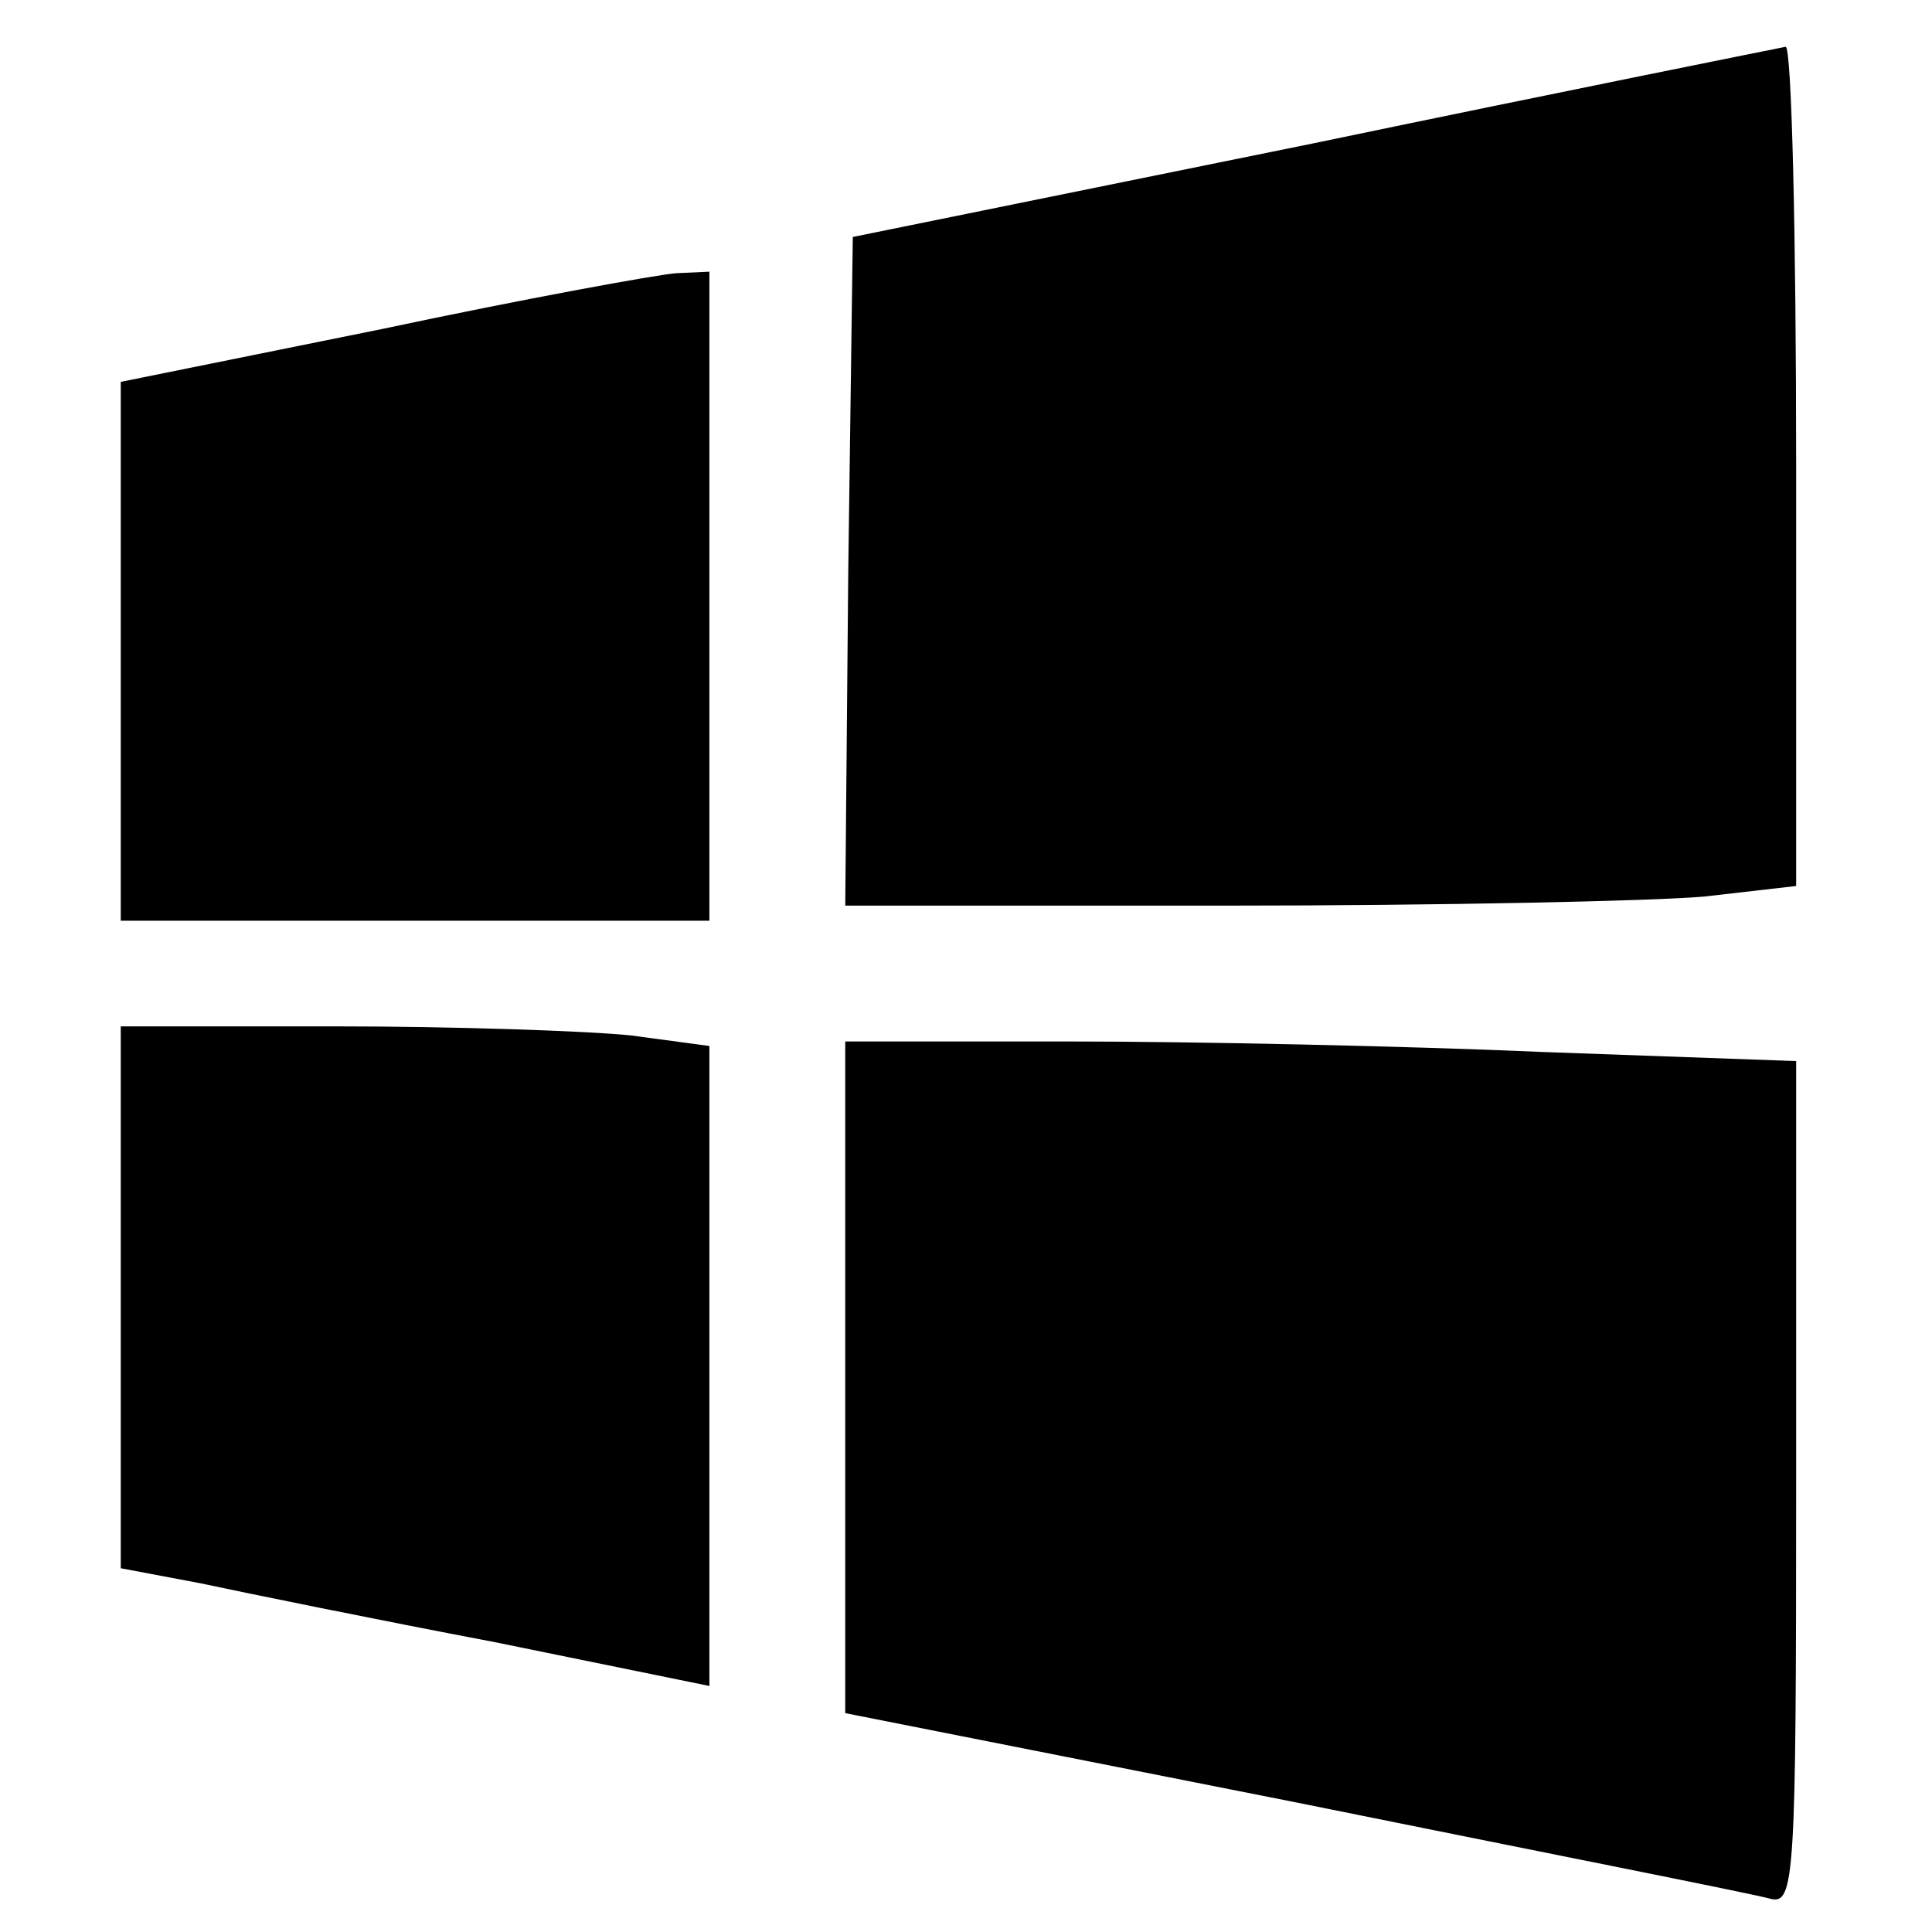
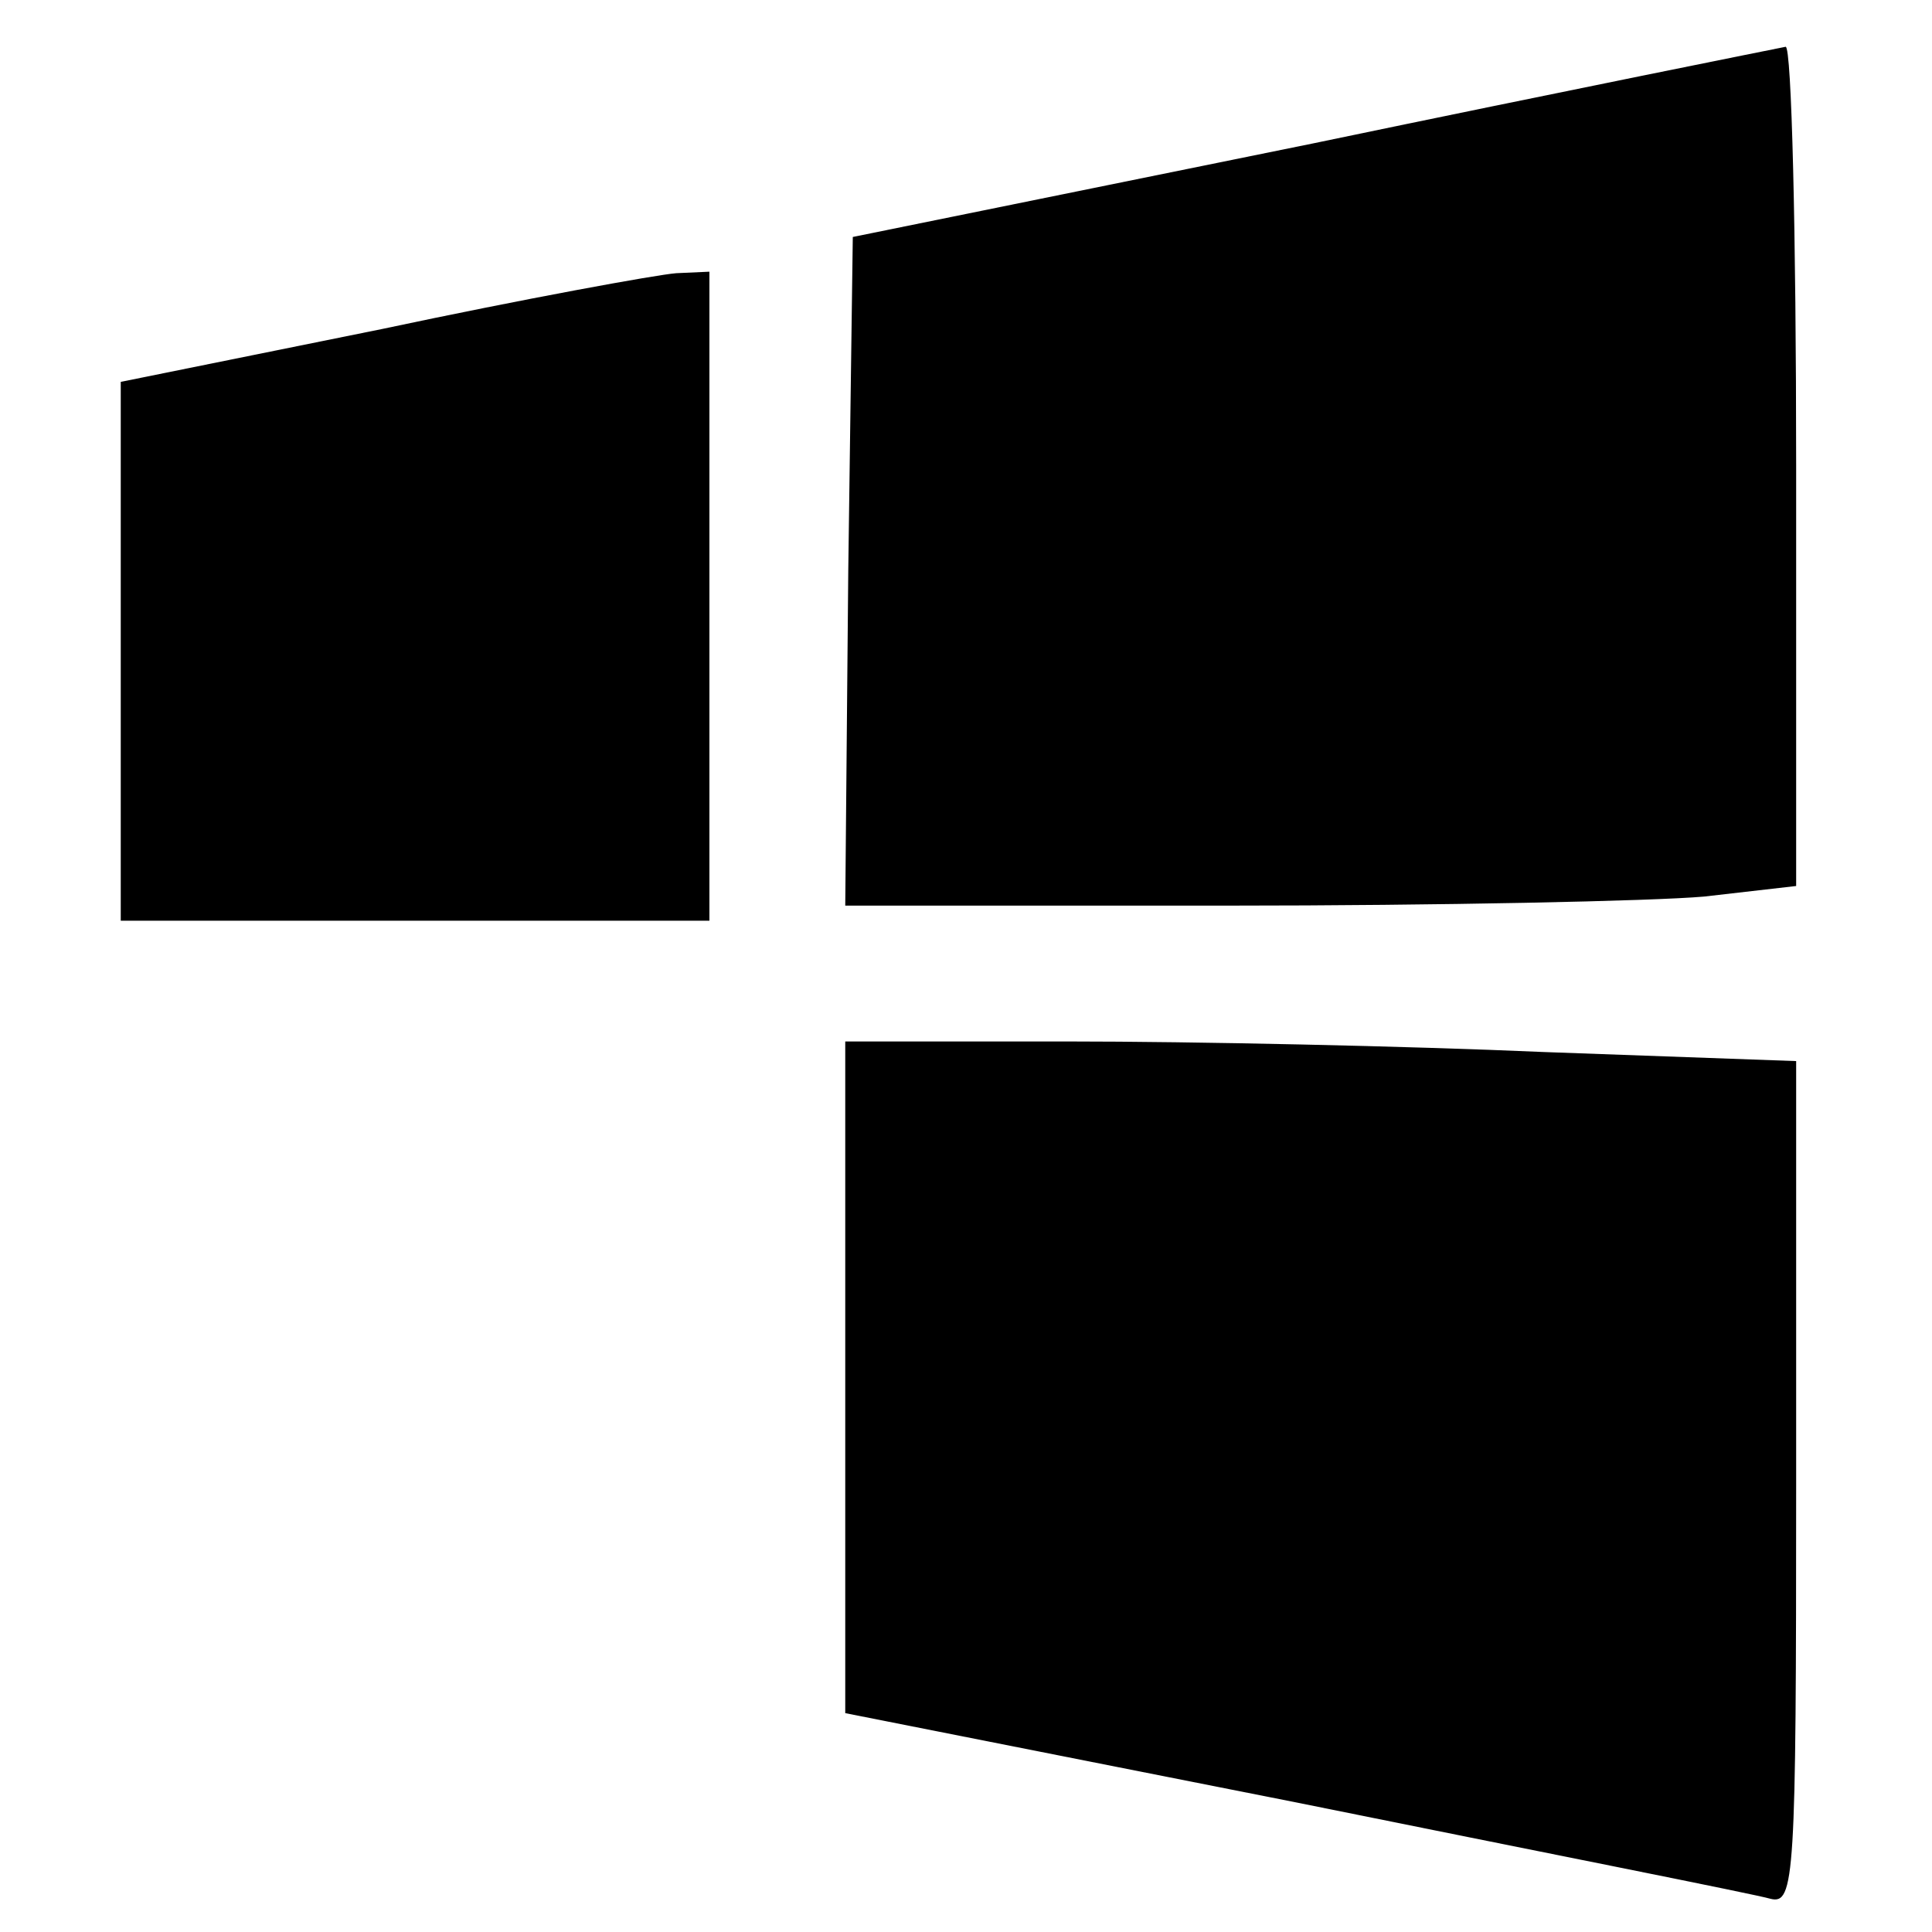
<svg xmlns="http://www.w3.org/2000/svg" version="1.1" id="Layer_1" x="0px" y="0px" viewBox="0 0 128 128" style="enable-background:new 0 0 128 128;" xml:space="preserve">
  <path d="M87,9.5l-30.5,6.2l-0.3,22.1L56,60h25.3c14,0,28.2-0.3,31.6-0.6l6.1-0.7V30.9c0-15.4-0.3-27.9-0.7-27.8  C117.8,3.2,103.8,6,87,9.5z" />
  <path d="M25.3,21.8L8,25.3v17.8V61h19.5H47V39.5V18l-2.2,0.1C43.5,18.2,34.7,19.8,25.3,21.8z" />
-   <path d="M8,85.9v18l5.3,1c2.8,0.6,11.6,2.4,19.5,3.9l14.2,2.9V90.5V69.3l-5.2-0.7C38.9,68.3,30.1,68,22.3,68H8V85.9z" />
  <path d="M56,91.2v22.3l29.8,5.9c16.3,3.3,30.5,6.1,31.5,6.4c1.6,0.4,1.7-1.4,1.7-27.5v-28l-16.7-0.6C93.2,69.3,79,69,70.8,69H56  V91.2z" />
</svg>